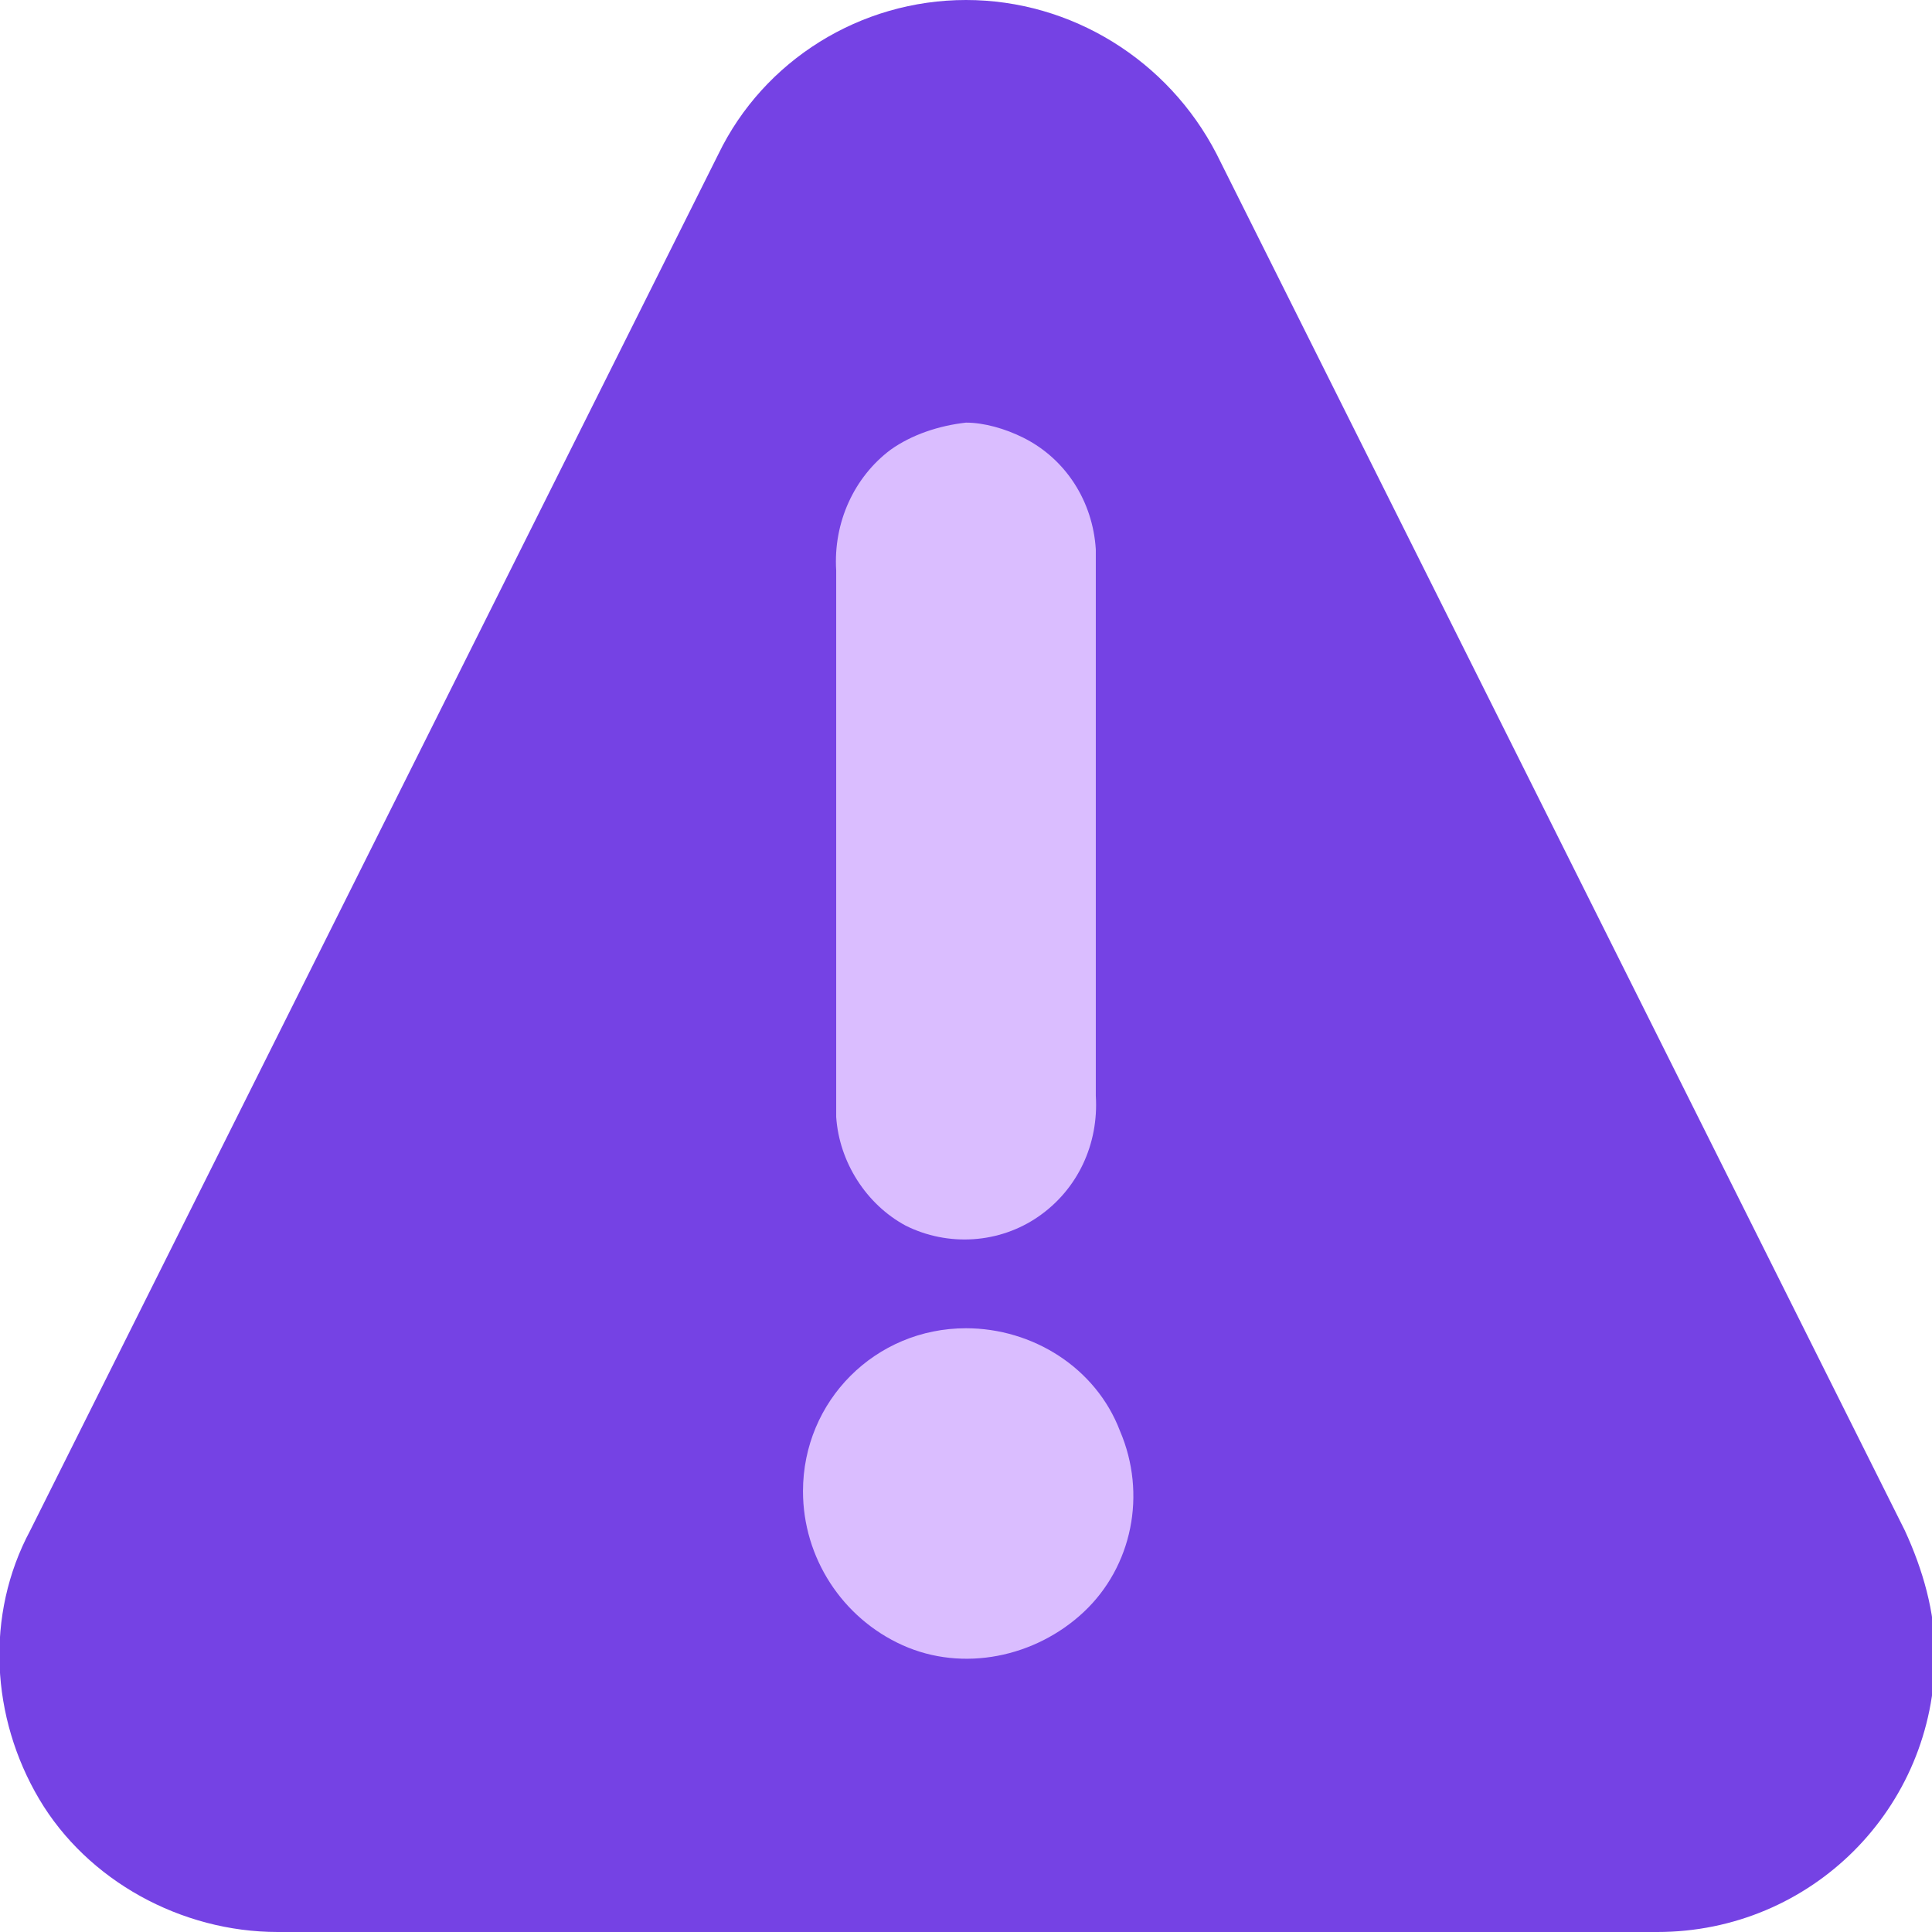
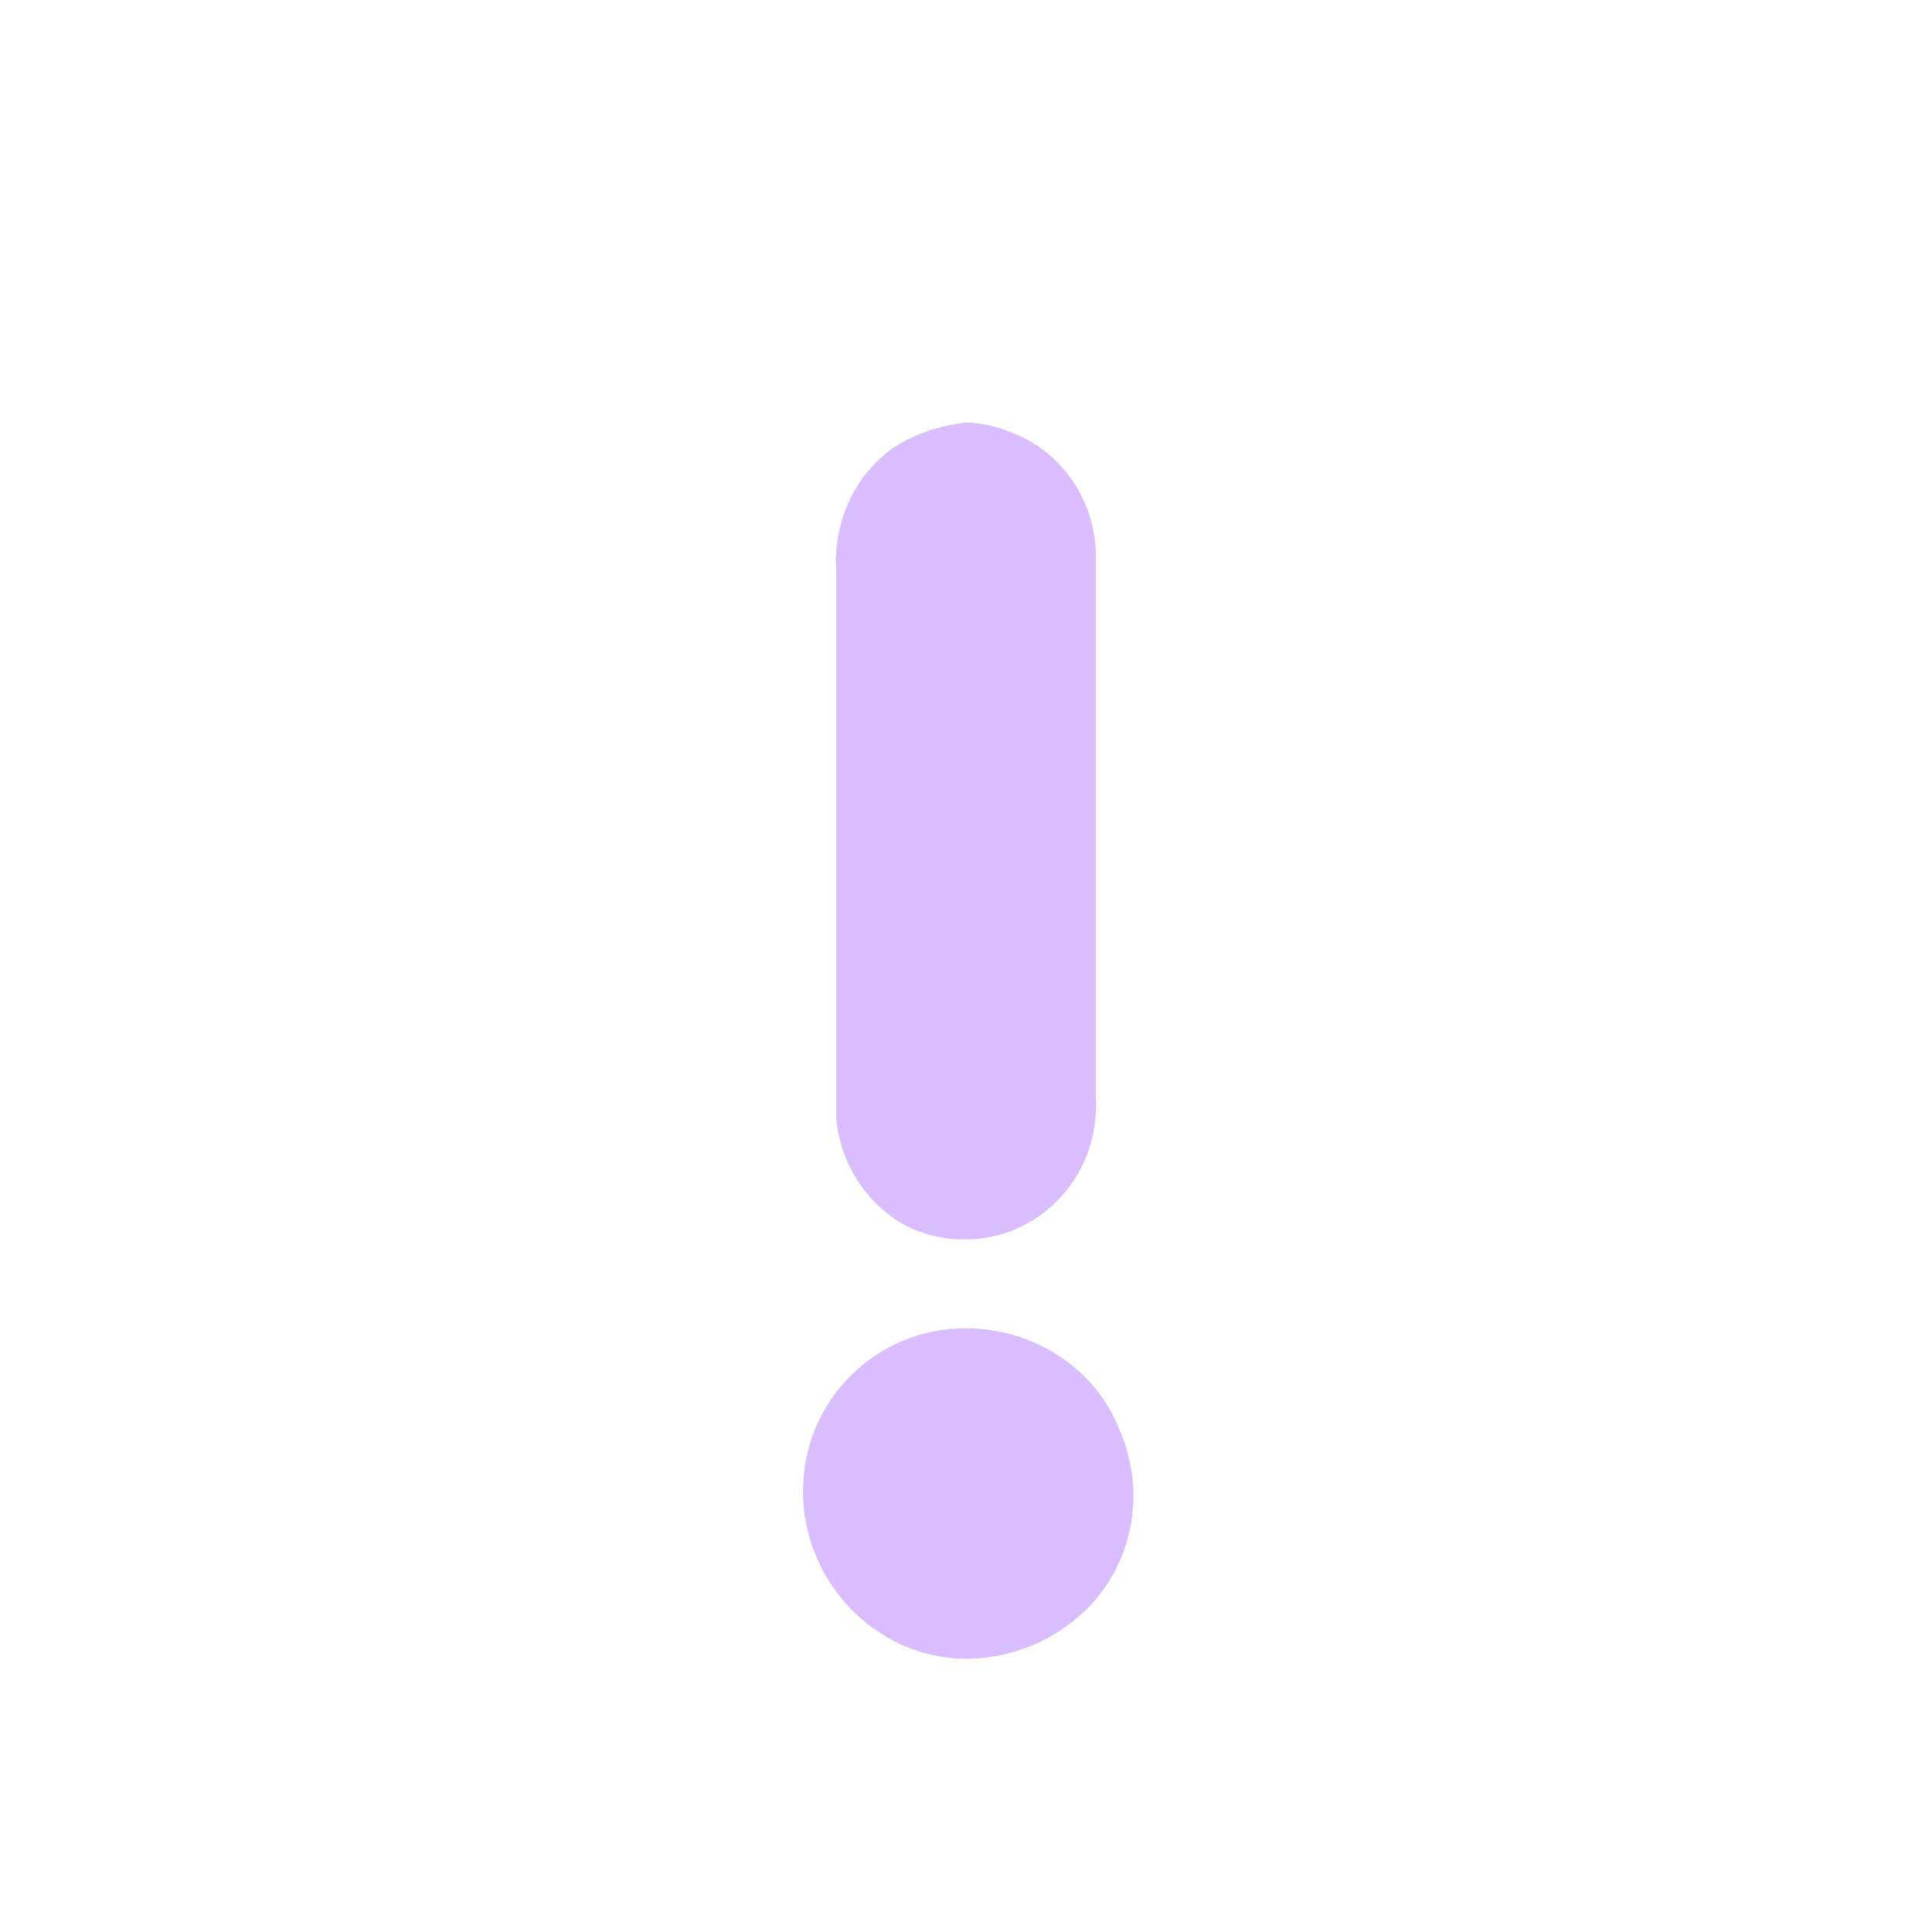
<svg xmlns="http://www.w3.org/2000/svg" width="64" height="64" viewBox="0 0 64 64">
  <style>
        .st1{fill:#dabdff}
    </style>
-   <path d="M23.8 5.1L1 50.7c-1.5 2.8-1.3 6.2.3 8.9S6 64 9.2 64h45.7c5.1 0 9.2-4.1 9.2-9.2 0-1.4-.4-2.8-1-4.1L40.3 5.1C38.7 2 35.5 0 32 0s-6.7 2-8.2 5.1z" fill="#7542e4" />
  <path class="st1" d="M29.5 14.9c-1.2.9-1.9 2.4-1.8 4V37c.1 1.5 1 2.9 2.3 3.6 1.4.7 3.1.6 4.4-.3 1.3-.9 2-2.4 1.9-4V18.2c-.1-1.6-1-3-2.4-3.7-.6-.3-1.3-.5-1.9-.5-.9.1-1.8.4-2.5.9zM26.6 49.4c0 2.2 1.3 4.2 3.3 5.1 2 .9 4.4.4 6-1.1s2.1-3.9 1.2-6c-.8-2.1-2.9-3.4-5.1-3.4-3 0-5.4 2.4-5.4 5.4z" />
</svg>